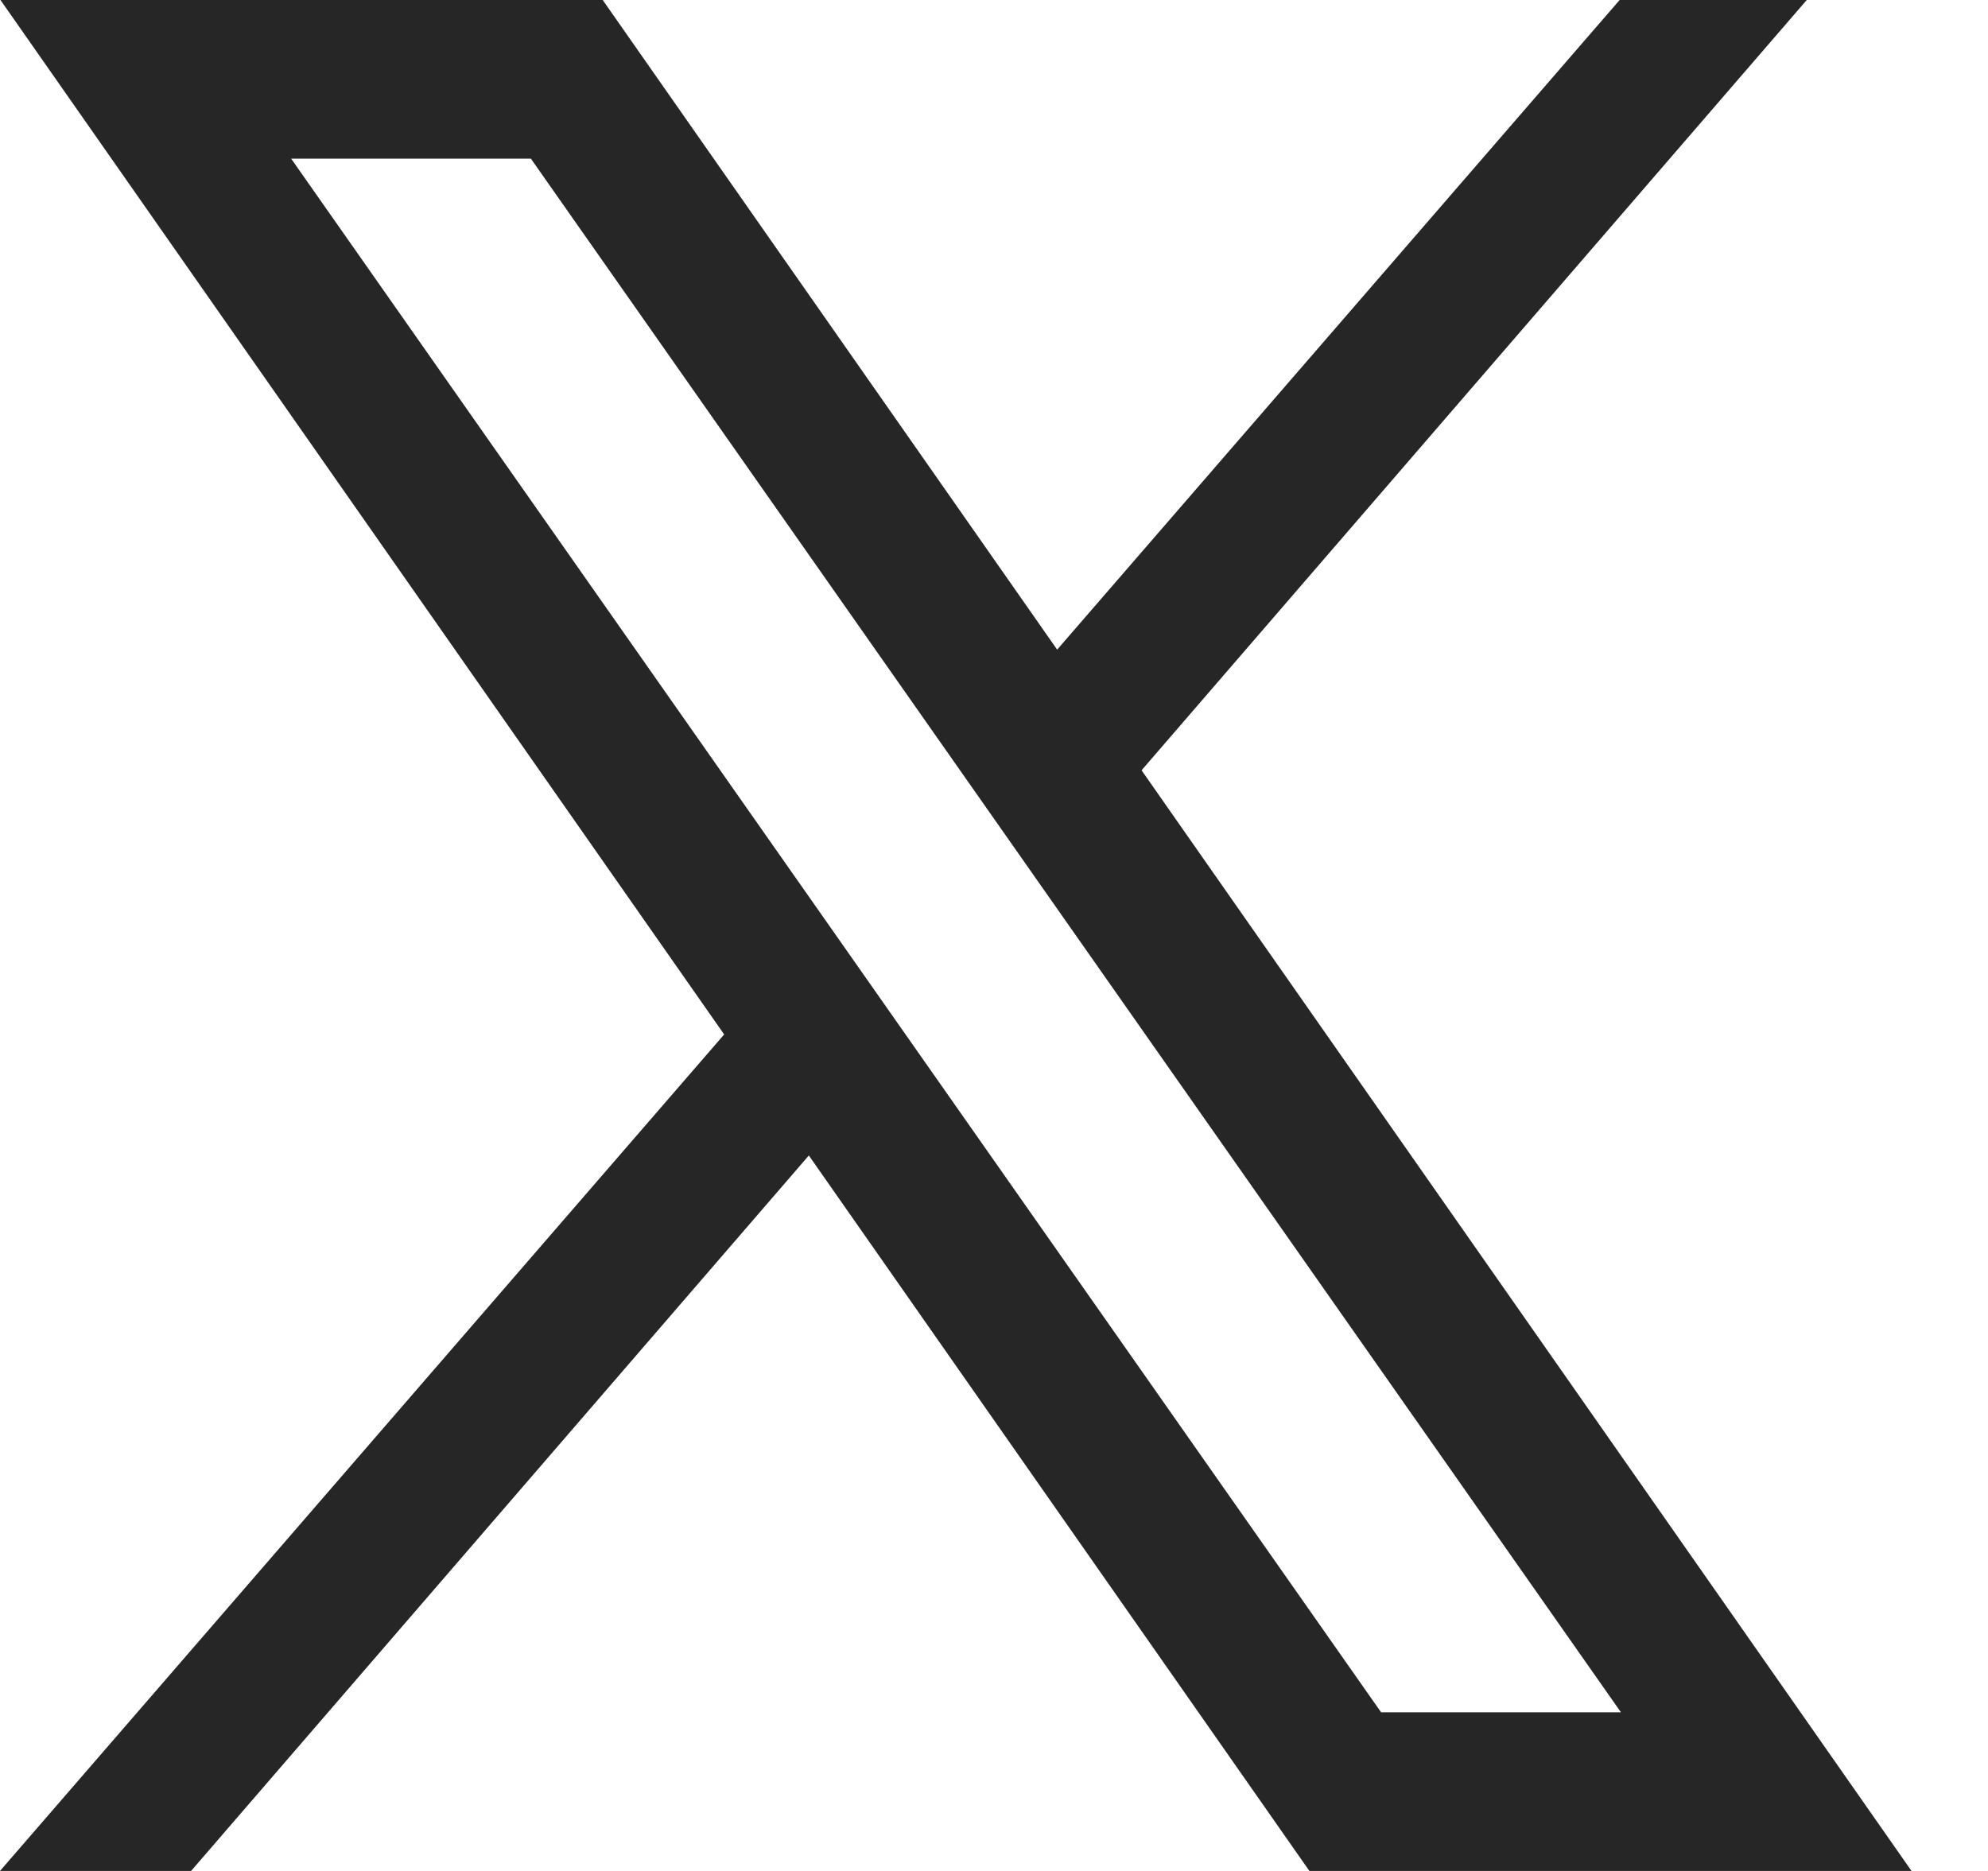
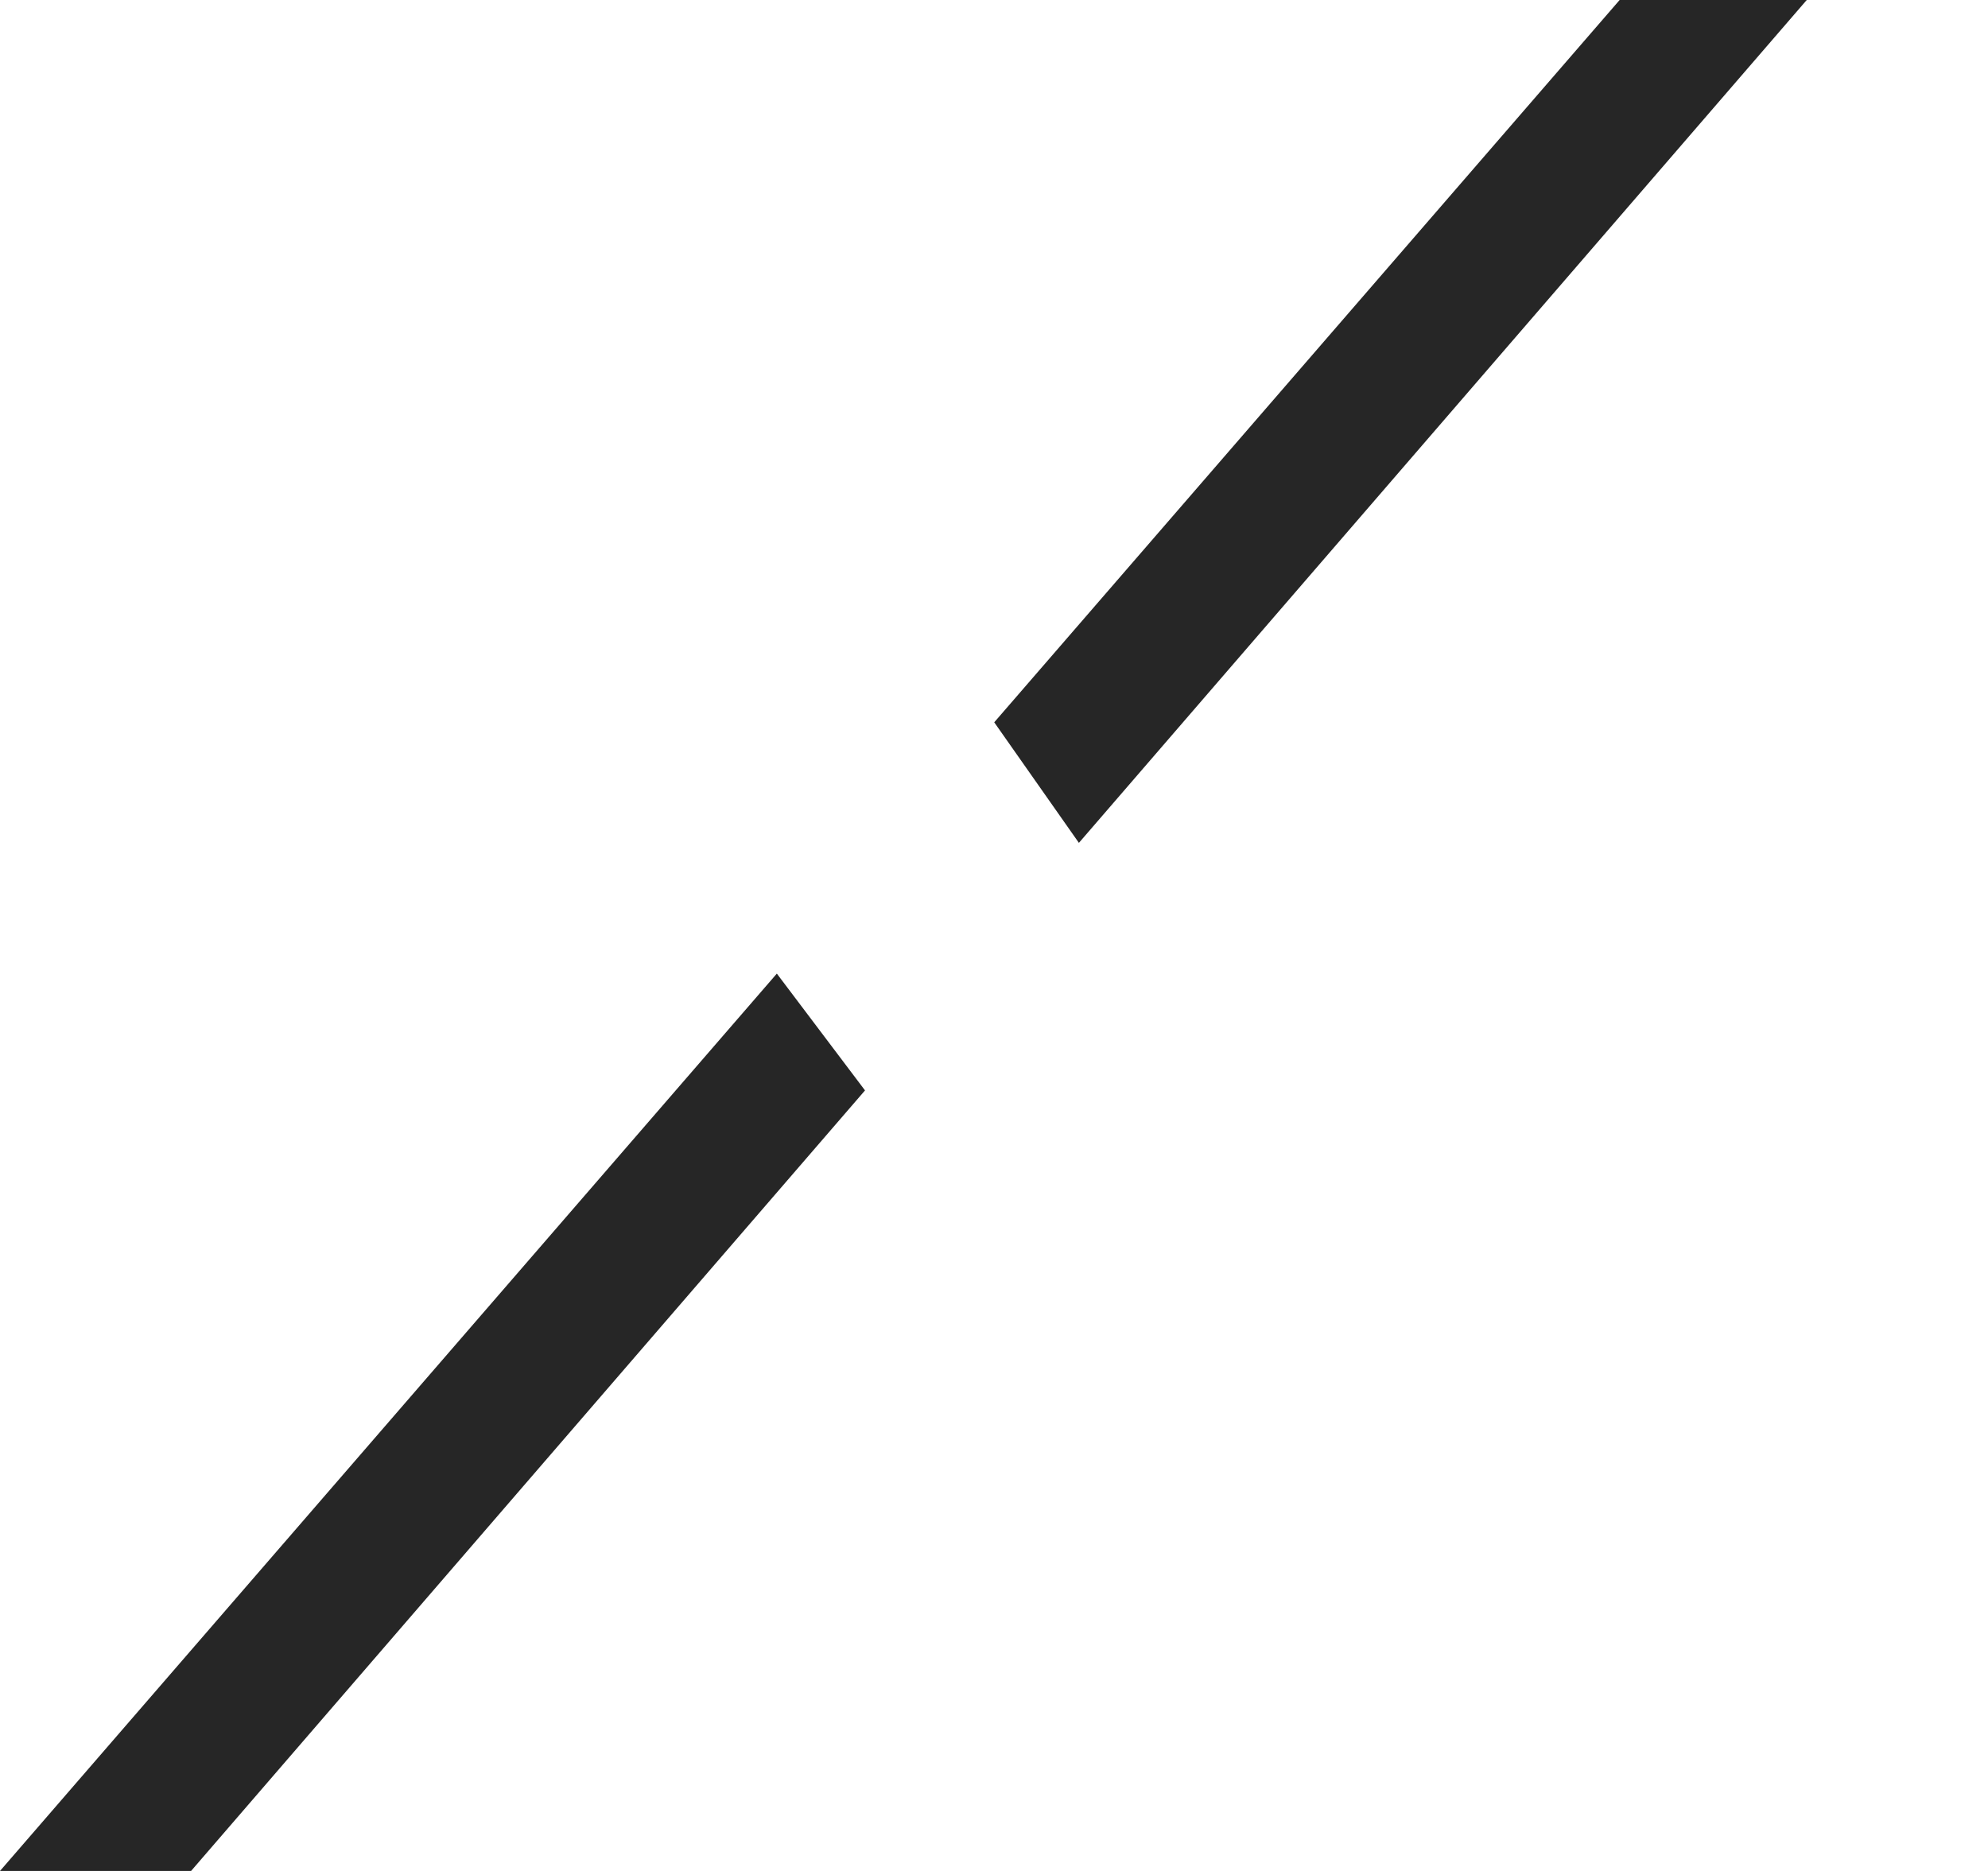
<svg xmlns="http://www.w3.org/2000/svg" width="17" height="16" viewBox="0 0 17 16" fill="none">
-   <path d="M16.346 16H11.197L0.004 0H5.154L16.346 16ZM11.81 14.643H13.861L4.54 1.357H2.49L11.81 14.643Z" fill="#262626" />
  <path d="M1.634 16L7.397 9.325L6.643 8.326L0 16H1.634ZM8.502 6.177L9.226 7.208L15.45 0H13.85L8.502 6.177Z" fill="#262626" />
</svg>